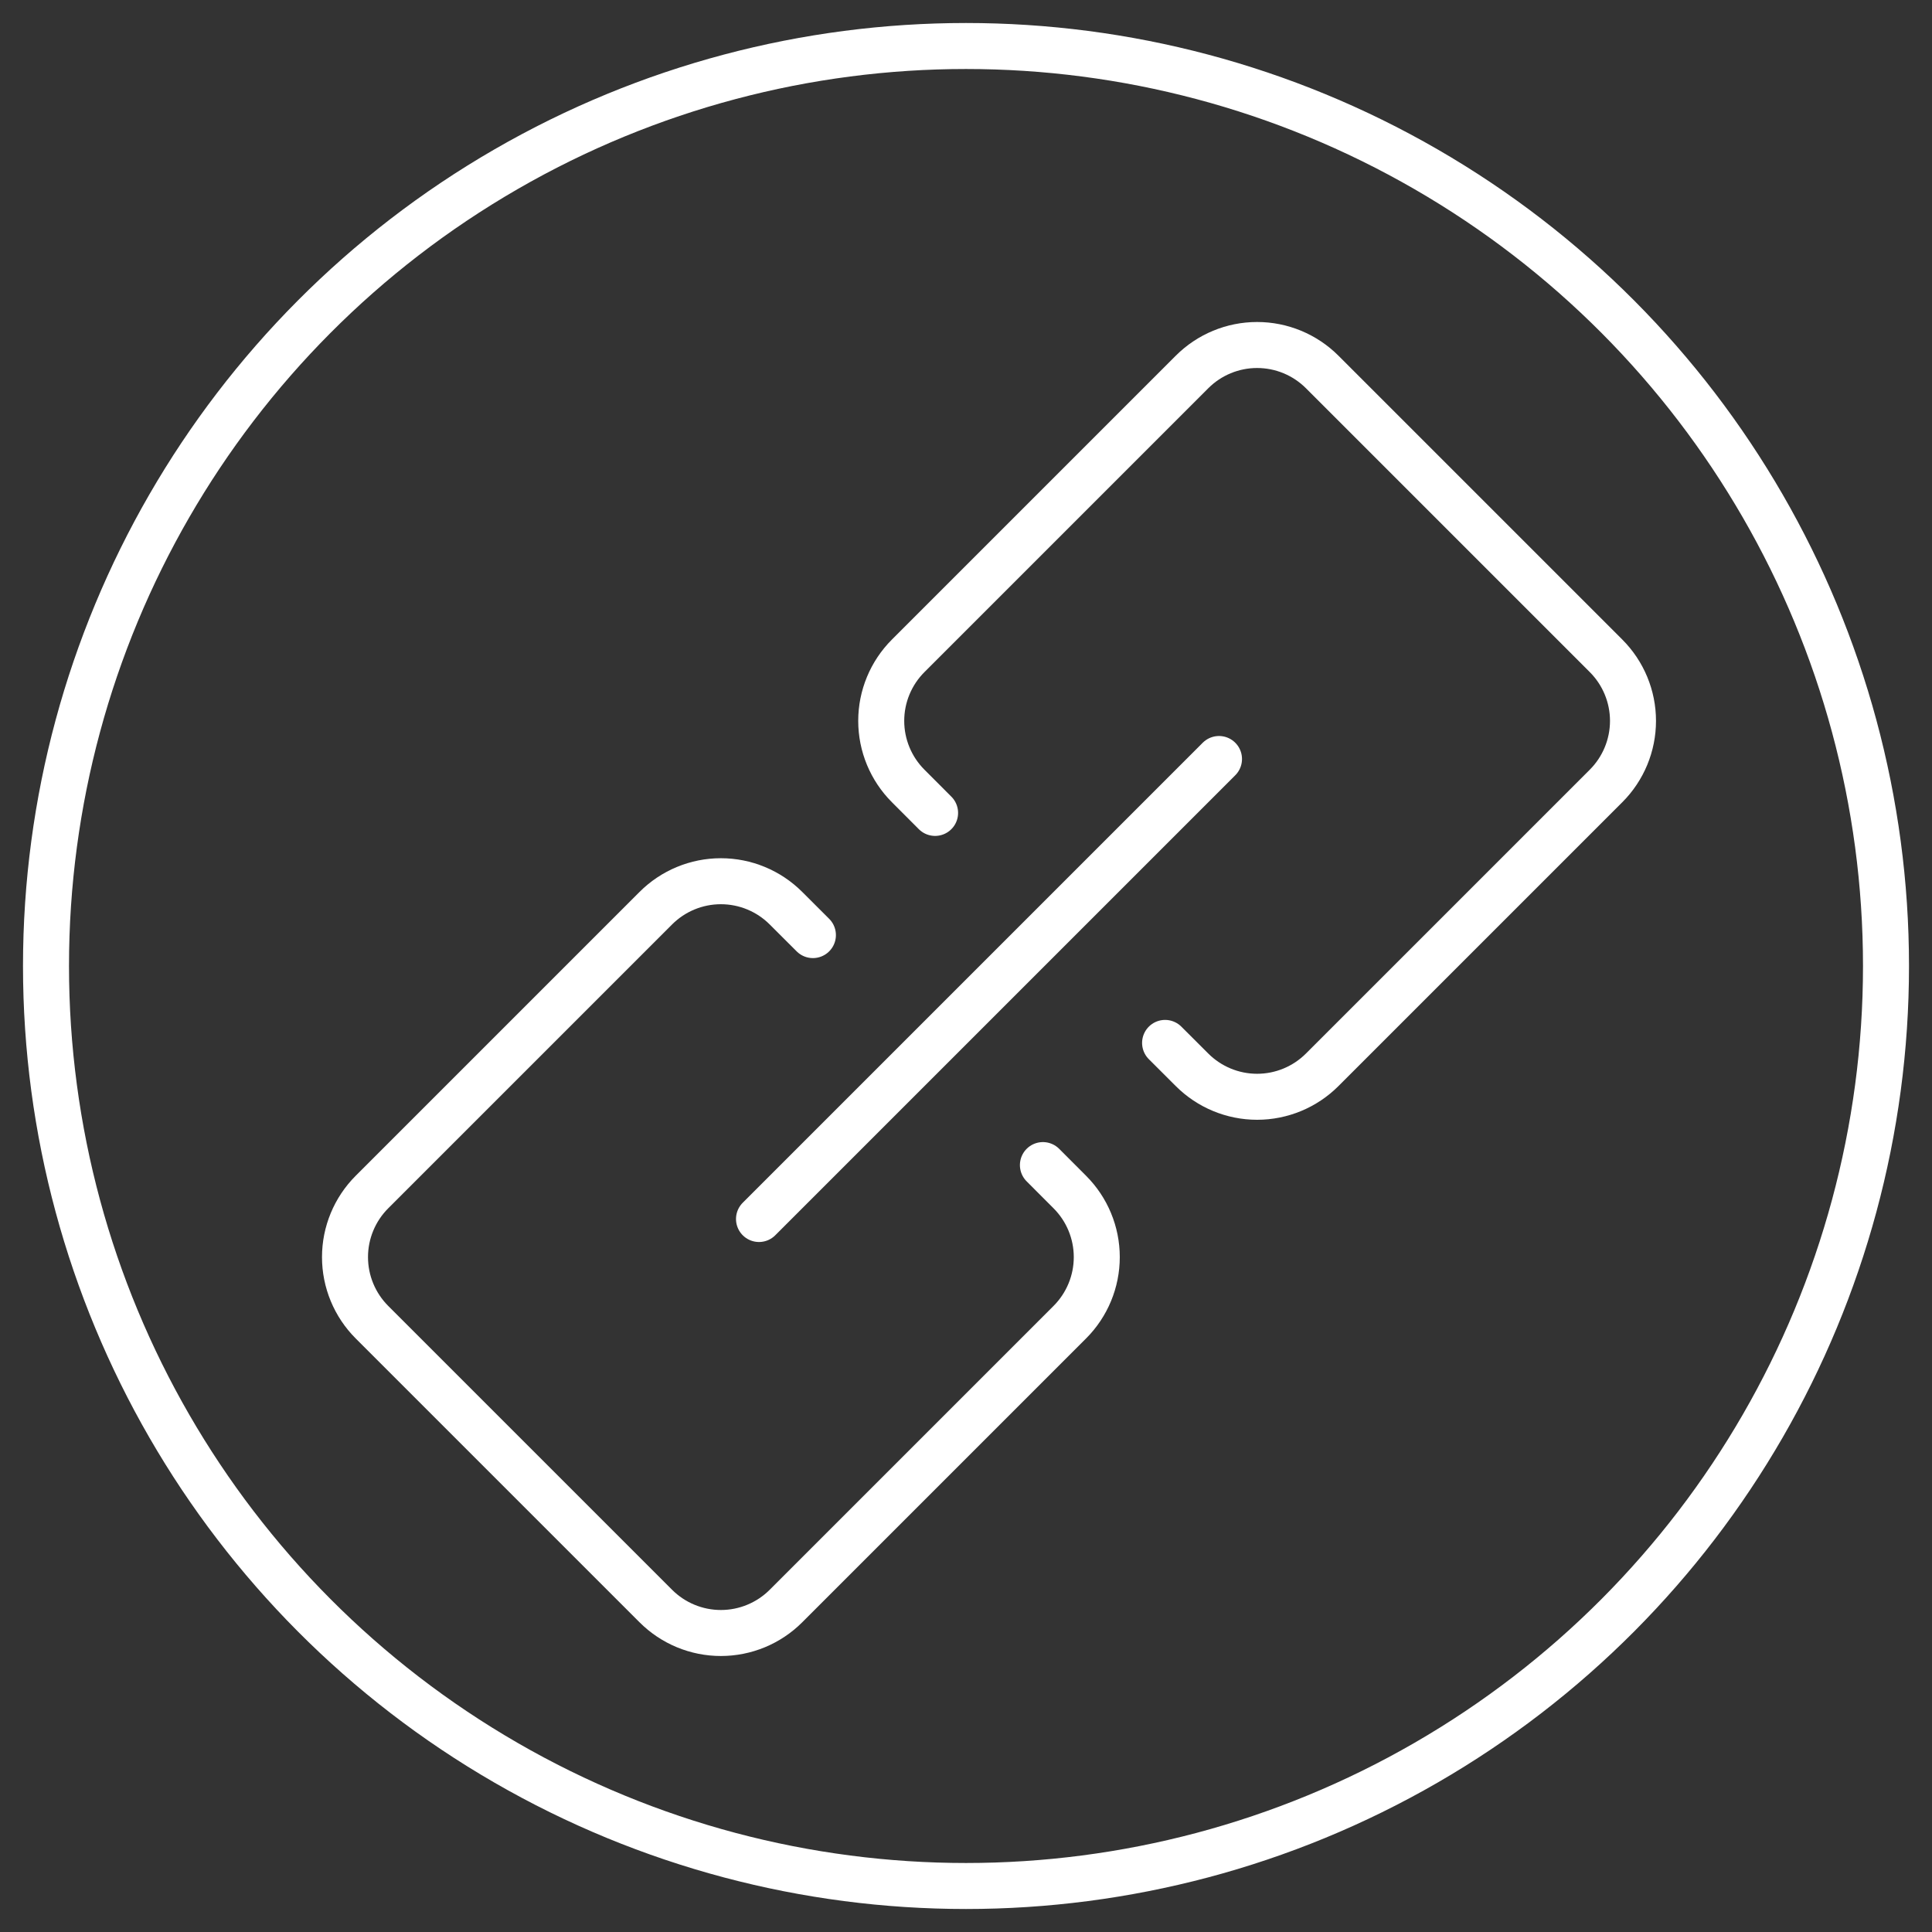
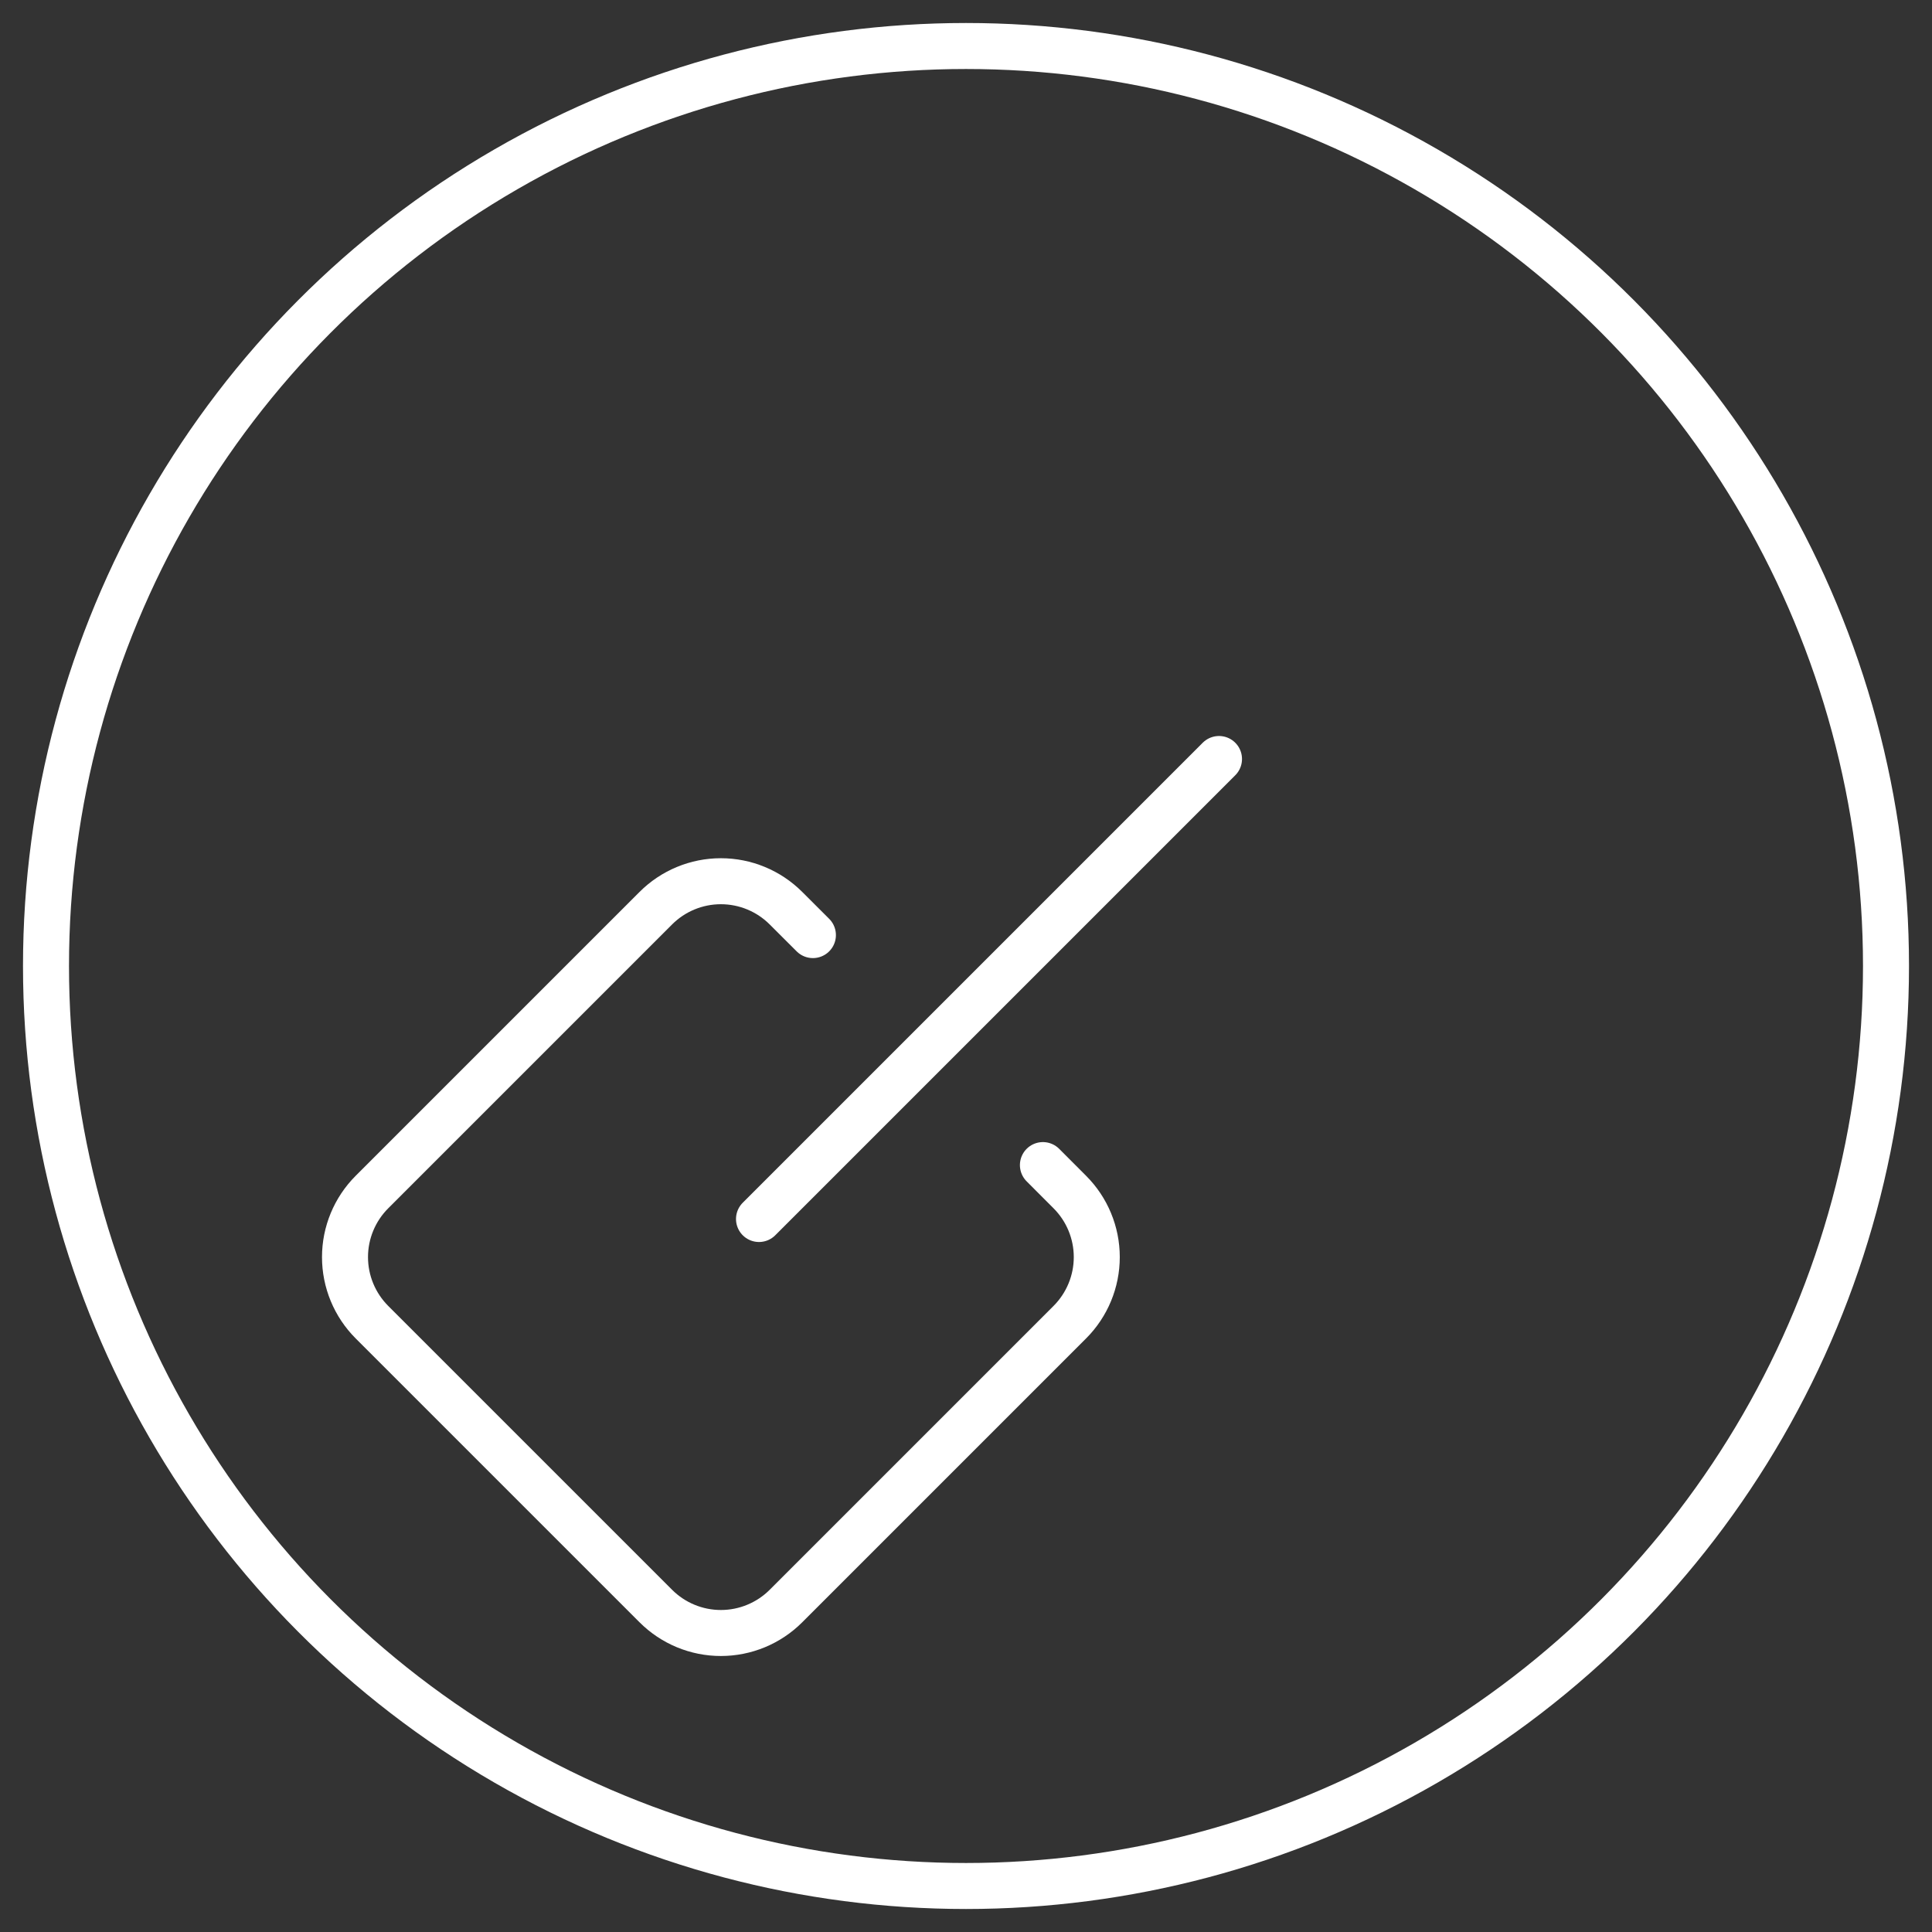
<svg xmlns="http://www.w3.org/2000/svg" width="42px" height="42px" viewBox="0 0 42 42" version="1.1">
  <rect x="0" y="0" width="42" height="42" fill="#333333" stroke="none" />
  <title>Connect icon case</title>
  <desc>Case Icon DutchWorkz White</desc>
  <g id="Connect-icon-case" stroke="none" stroke-width="1" fill="none" fill-rule="evenodd">
    <g transform="translate(1, 1)" stroke="#FFFFFF">
      <circle id="Oval" cx="20" cy="20" r="20" />
      <g id="web-link" transform="translate(6, 6)" stroke-linecap="round" stroke-linejoin="round">
-         <path d="M13.328,10.672 L12.743,10.086 C12.368,9.711 12.157,9.202 12.157,8.671 C12.157,8.141 12.368,7.632 12.743,7.257 L18.914,1.086 C19.289,0.711 19.798,0.5 20.328,0.5 C20.859,0.5 21.368,0.711 21.743,1.086 L27.914,7.257 C28.289,7.632 28.5,8.141 28.5,8.671 C28.5,9.202 28.289,9.711 27.914,10.086 L21.743,16.257 C21.368,16.632 20.859,16.843 20.328,16.843 C19.798,16.843 19.289,16.632 18.914,16.257 L18.328,15.672" id="Path" />
        <path d="M15.672,18.328 L16.257,18.914 C16.632,19.289 16.843,19.798 16.843,20.328 C16.843,20.859 16.632,21.368 16.257,21.743 L10.086,27.914 C9.711,28.289 9.202,28.5 8.671,28.5 C8.141,28.5 7.632,28.289 7.257,27.914 L1.086,21.743 C0.711,21.368 0.5,20.859 0.5,20.328 C0.5,19.798 0.711,19.289 1.086,18.914 L7.257,12.743 C7.632,12.368 8.141,12.157 8.671,12.157 C9.202,12.157 9.711,12.368 10.086,12.743 L10.672,13.328" id="Path" />
        <line x1="9.5" y1="19.5" x2="19.5" y2="9.5" id="Path" />
      </g>
    </g>
  </g>
</svg>